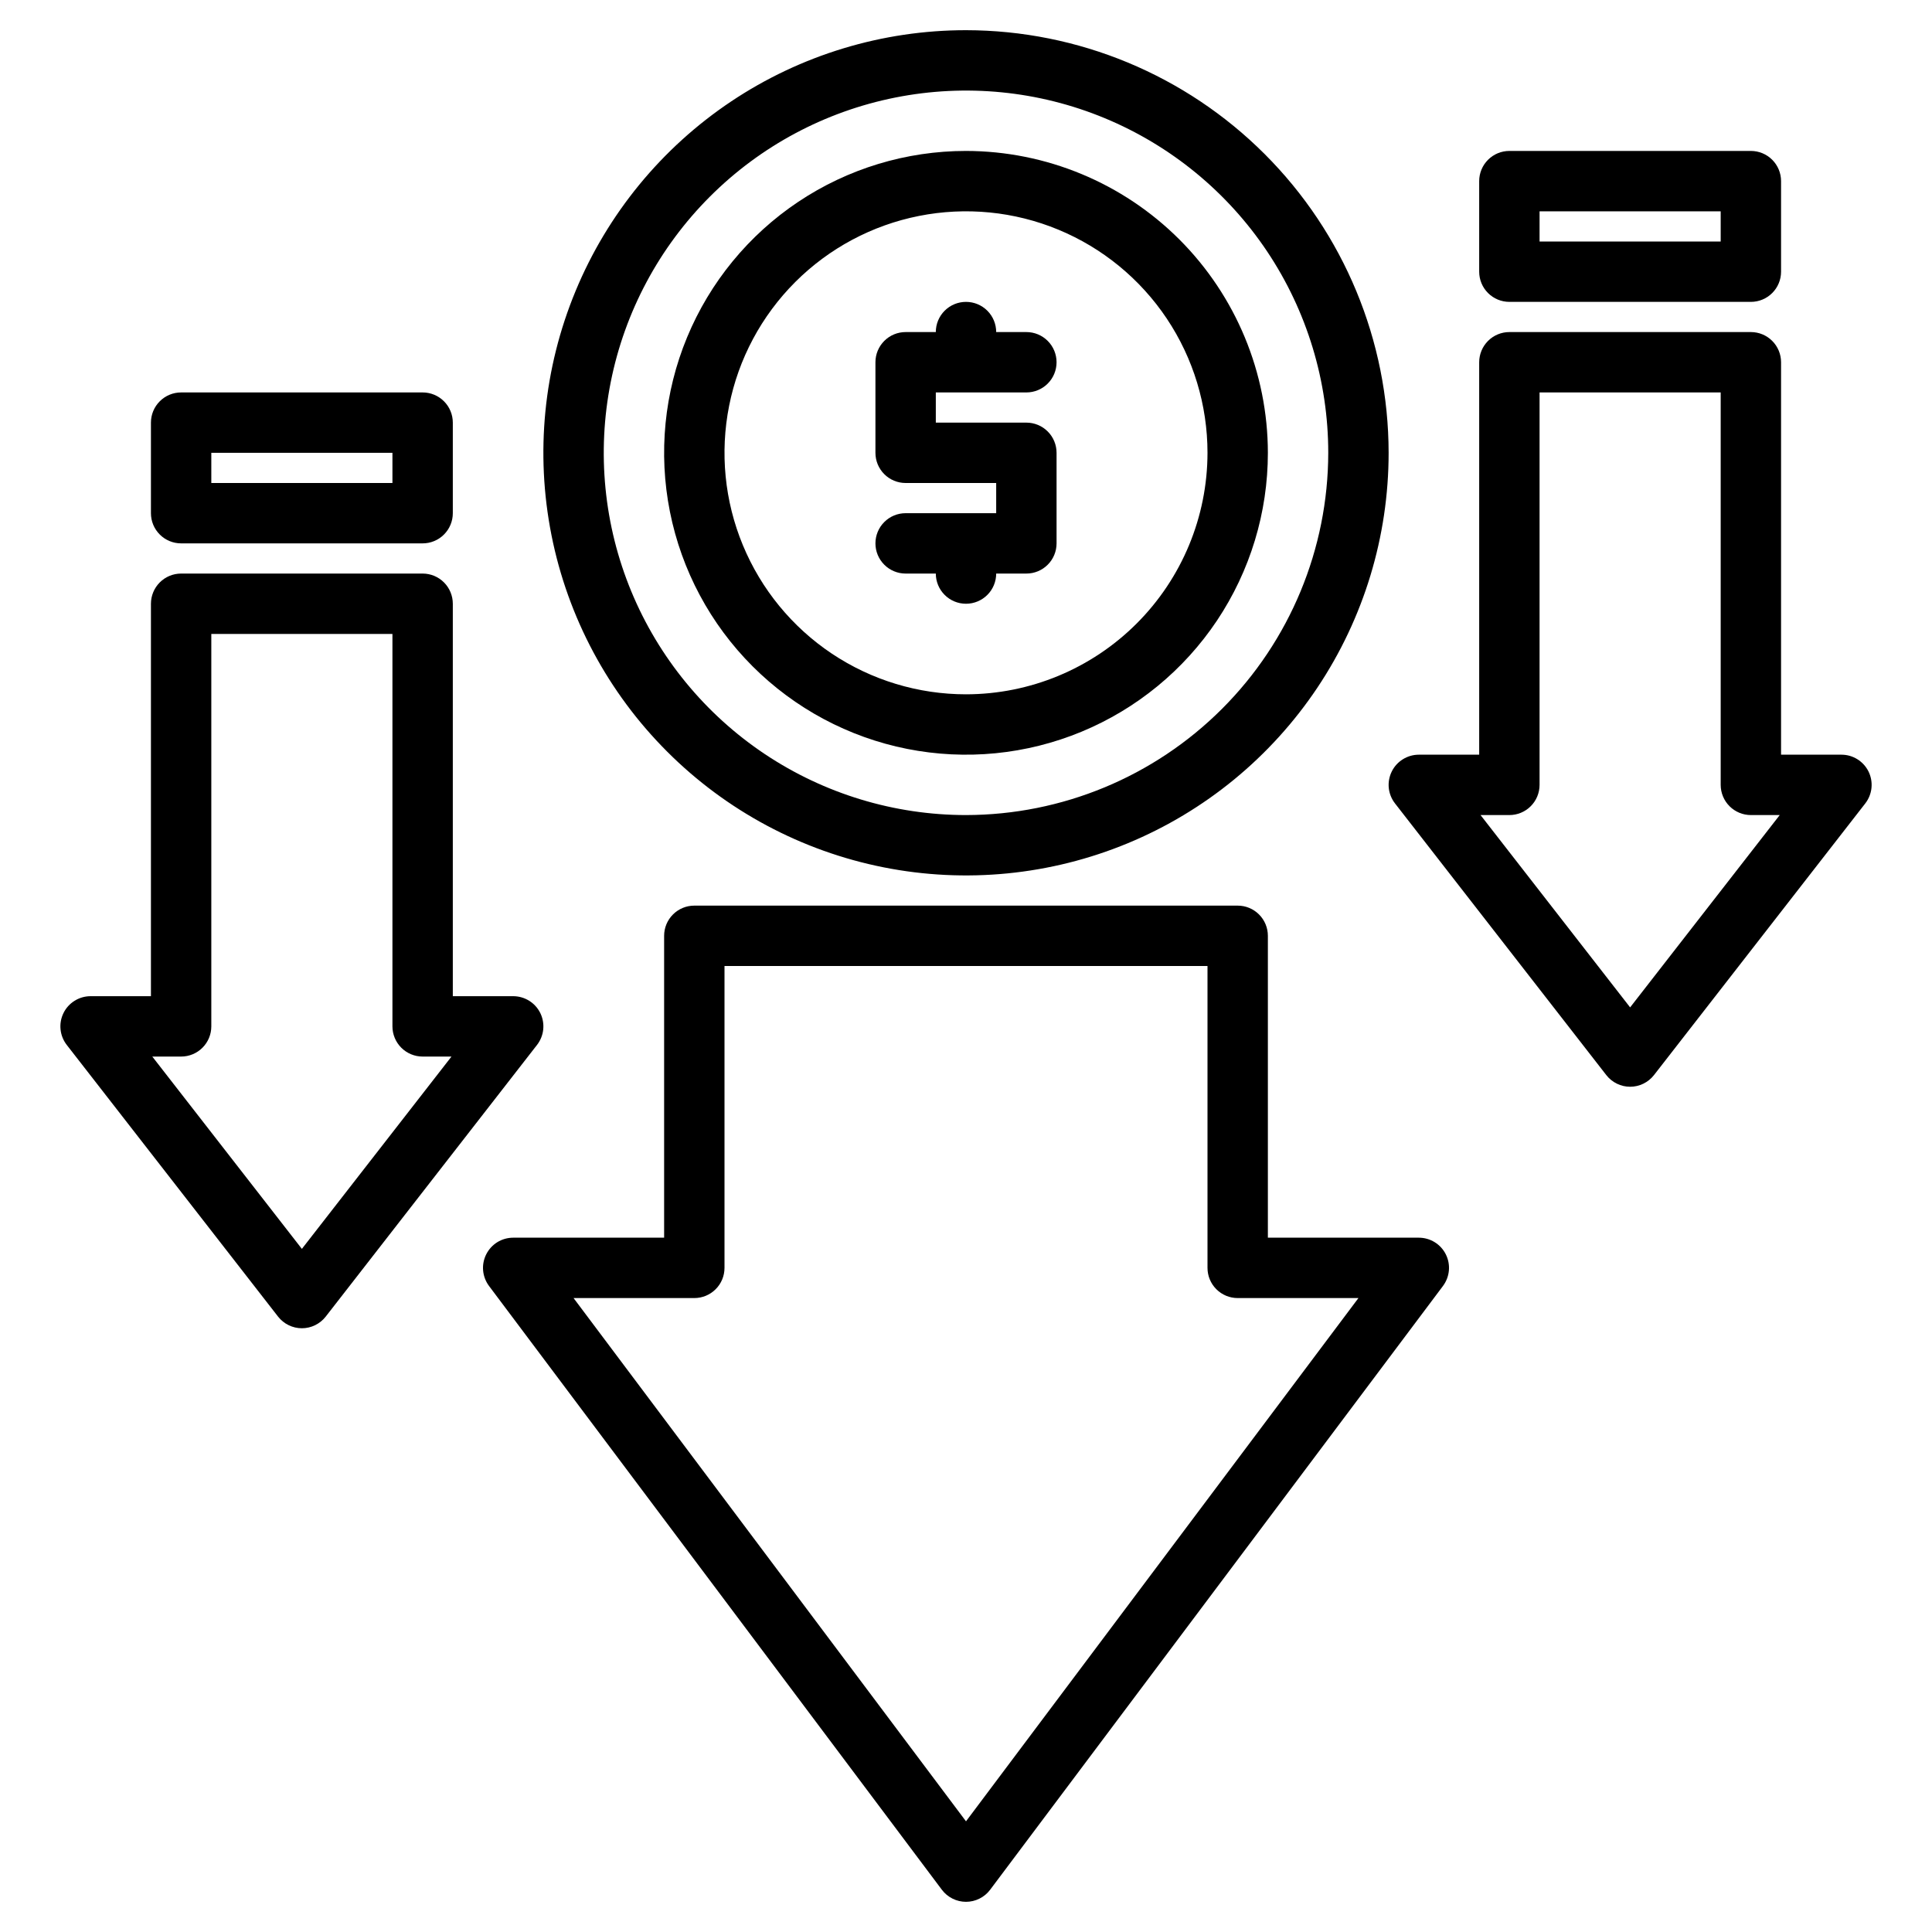
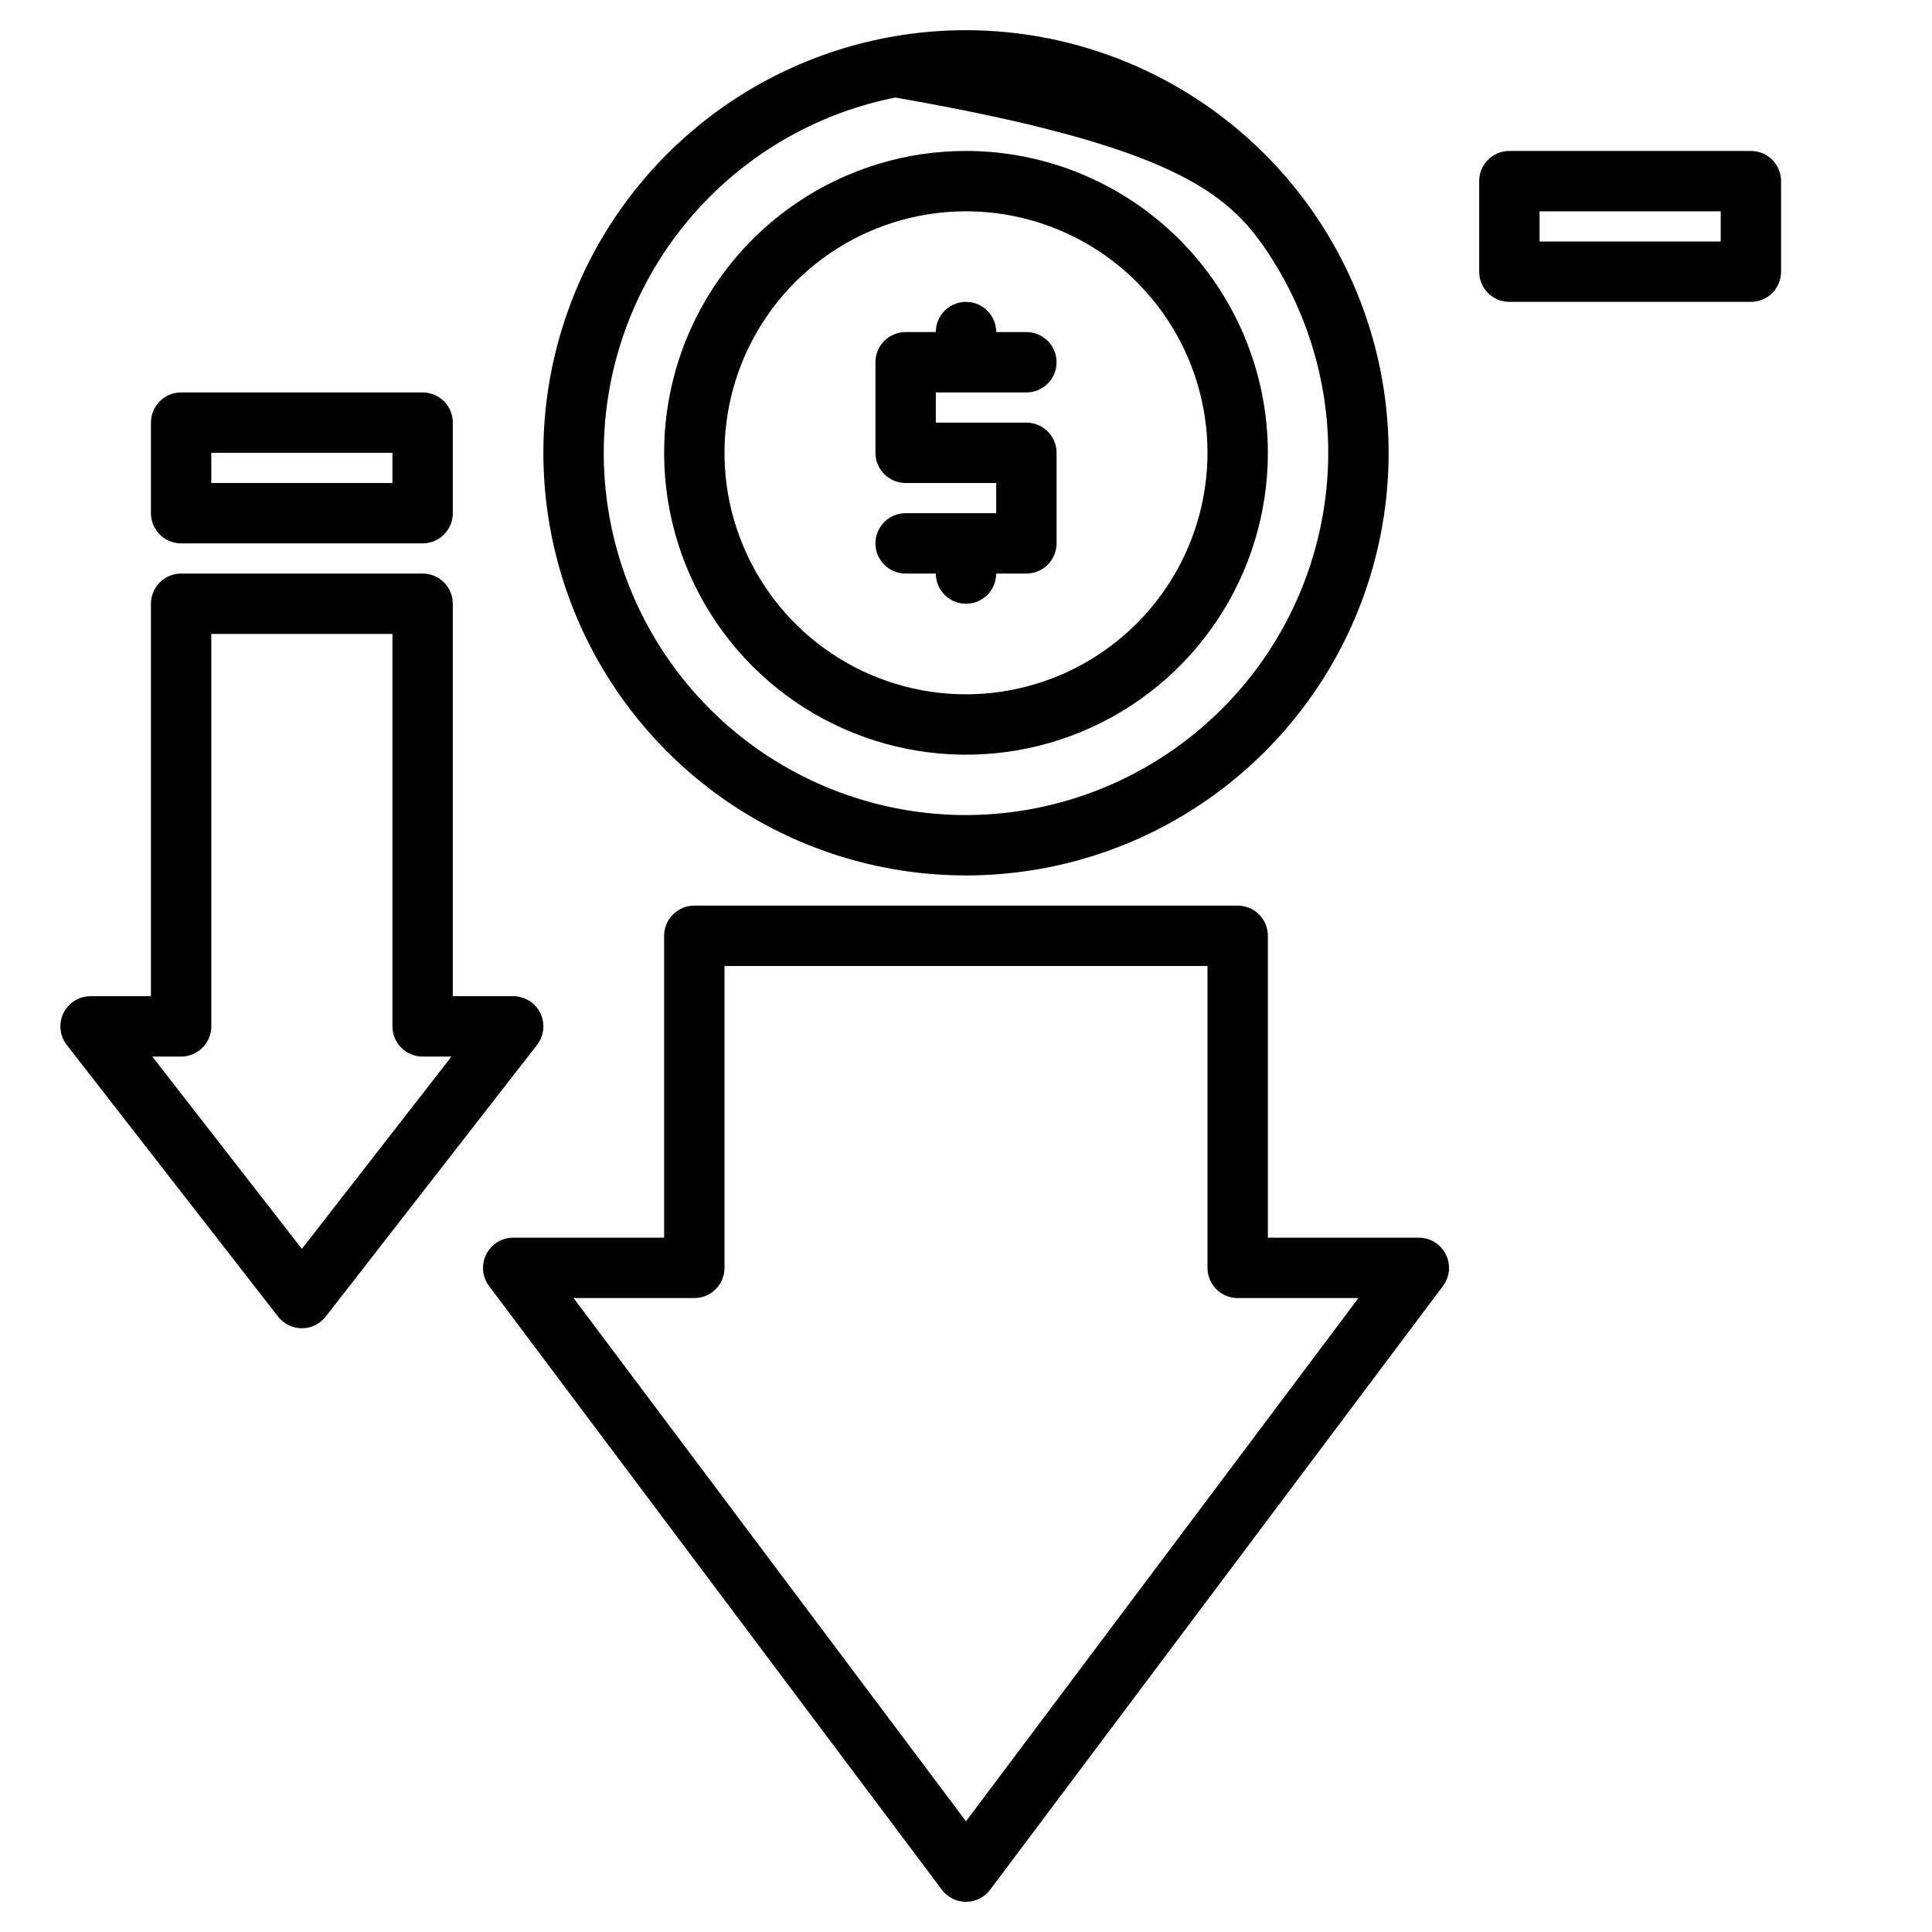
<svg xmlns="http://www.w3.org/2000/svg" width="64" height="64" viewBox="0 0 64 64" fill="none">
  <path d="M32 5C30.022 5 28.089 5.586 26.444 6.685C24.8 7.784 23.518 9.346 22.761 11.173C22.004 13 21.806 15.011 22.192 16.951C22.578 18.891 23.53 20.672 24.929 22.071C26.328 23.47 28.109 24.422 30.049 24.808C31.989 25.194 34 24.996 35.827 24.239C37.654 23.482 39.216 22.2 40.315 20.556C41.413 18.911 42 16.978 42 15C41.997 12.349 40.942 9.807 39.068 7.932C37.193 6.058 34.651 5.003 32 5ZM32 23C30.418 23 28.871 22.531 27.555 21.652C26.24 20.773 25.215 19.523 24.609 18.061C24.003 16.6 23.845 14.991 24.154 13.439C24.462 11.887 25.224 10.462 26.343 9.343C27.462 8.224 28.887 7.462 30.439 7.154C31.991 6.845 33.6 7.003 35.062 7.609C36.523 8.214 37.773 9.24 38.652 10.555C39.531 11.871 40 13.418 40 15C39.998 17.121 39.154 19.154 37.654 20.654C36.154 22.154 34.121 22.998 32 23Z" fill="black" />
-   <path d="M32 1C29.231 1 26.524 1.821 24.222 3.359C21.92 4.898 20.125 7.084 19.066 9.642C18.006 12.201 17.729 15.015 18.269 17.731C18.809 20.447 20.143 22.942 22.101 24.899C24.058 26.857 26.553 28.191 29.269 28.731C31.985 29.271 34.799 28.994 37.358 27.934C39.916 26.875 42.102 25.08 43.641 22.778C45.179 20.476 46 17.769 46 15C45.996 11.288 44.52 7.73 41.895 5.105C39.27 2.48 35.712 1.004 32 1ZM32 27C29.627 27 27.306 26.296 25.333 24.978C23.36 23.659 21.822 21.785 20.913 19.592C20.005 17.399 19.768 14.987 20.231 12.659C20.694 10.331 21.837 8.193 23.515 6.515C25.193 4.836 27.331 3.694 29.659 3.231C31.987 2.768 34.4 3.005 36.592 3.913C38.785 4.822 40.659 6.36 41.978 8.333C43.296 10.306 44 12.627 44 15C43.996 18.181 42.731 21.232 40.481 23.481C38.231 25.731 35.181 26.996 32 27Z" fill="black" />
+   <path d="M32 1C29.231 1 26.524 1.821 24.222 3.359C21.92 4.898 20.125 7.084 19.066 9.642C18.006 12.201 17.729 15.015 18.269 17.731C18.809 20.447 20.143 22.942 22.101 24.899C24.058 26.857 26.553 28.191 29.269 28.731C31.985 29.271 34.799 28.994 37.358 27.934C39.916 26.875 42.102 25.08 43.641 22.778C45.179 20.476 46 17.769 46 15C45.996 11.288 44.52 7.73 41.895 5.105C39.27 2.48 35.712 1.004 32 1ZM32 27C29.627 27 27.306 26.296 25.333 24.978C23.36 23.659 21.822 21.785 20.913 19.592C20.005 17.399 19.768 14.987 20.231 12.659C20.694 10.331 21.837 8.193 23.515 6.515C25.193 4.836 27.331 3.694 29.659 3.231C38.785 4.822 40.659 6.36 41.978 8.333C43.296 10.306 44 12.627 44 15C43.996 18.181 42.731 21.232 40.481 23.481C38.231 25.731 35.181 26.996 32 27Z" fill="black" />
  <path d="M35 15V18C35 18.265 34.895 18.52 34.707 18.707C34.52 18.895 34.265 19 34 19H33C33 19.265 32.895 19.52 32.707 19.707C32.52 19.895 32.265 20 32 20C31.735 20 31.48 19.895 31.293 19.707C31.105 19.52 31 19.265 31 19H30C29.735 19 29.48 18.895 29.293 18.707C29.105 18.52 29 18.265 29 18C29 17.735 29.105 17.48 29.293 17.293C29.48 17.105 29.735 17 30 17H33V16H30C29.735 16 29.48 15.895 29.293 15.707C29.105 15.52 29 15.265 29 15V12C29 11.735 29.105 11.48 29.293 11.293C29.48 11.105 29.735 11 30 11H31C31 10.735 31.105 10.48 31.293 10.293C31.48 10.105 31.735 10 32 10C32.265 10 32.52 10.105 32.707 10.293C32.895 10.48 33 10.735 33 11H34C34.265 11 34.52 11.105 34.707 11.293C34.895 11.48 35 11.735 35 12C35 12.265 34.895 12.52 34.707 12.707C34.52 12.895 34.265 13 34 13H31V14H34C34.265 14 34.52 14.105 34.707 14.293C34.895 14.48 35 14.735 35 15Z" fill="black" />
  <path d="M47.895 41.553C47.812 41.386 47.684 41.247 47.526 41.149C47.368 41.052 47.186 41 47 41H42V31C42 30.735 41.895 30.48 41.707 30.293C41.52 30.105 41.265 30 41 30H23C22.735 30 22.48 30.105 22.293 30.293C22.105 30.48 22 30.735 22 31V41H17C16.814 41 16.632 41.052 16.474 41.149C16.316 41.247 16.189 41.387 16.106 41.553C16.023 41.719 15.987 41.905 16.004 42.09C16.021 42.275 16.089 42.451 16.2 42.6L31.2 62.6C31.293 62.724 31.414 62.825 31.553 62.894C31.692 62.964 31.845 63 32 63C32.155 63 32.308 62.964 32.447 62.894C32.586 62.825 32.707 62.724 32.8 62.6L47.8 42.6C47.911 42.451 47.979 42.275 47.996 42.09C48.013 41.905 47.978 41.719 47.895 41.553ZM32 60.334L19 43H23C23.265 43 23.52 42.895 23.707 42.707C23.895 42.52 24 42.265 24 42V32H40V42C40 42.265 40.105 42.52 40.293 42.707C40.48 42.895 40.735 43 41 43H45L32 60.334Z" fill="black" />
  <path d="M17.899 33.561C17.816 33.392 17.689 33.251 17.53 33.152C17.371 33.053 17.187 33 17 33H15V20C15 19.735 14.895 19.48 14.707 19.293C14.52 19.105 14.265 19 14 19H6C5.735 19 5.481 19.105 5.293 19.293C5.106 19.48 5 19.735 5 20V33H3C2.813 33 2.63 33.053 2.471 33.152C2.312 33.251 2.184 33.392 2.102 33.561C2.02 33.729 1.986 33.917 2.006 34.103C2.025 34.289 2.096 34.466 2.211 34.614L9.211 43.614C9.304 43.734 9.424 43.831 9.561 43.898C9.698 43.965 9.848 44 10 44C10.152 44 10.303 43.965 10.44 43.898C10.576 43.831 10.696 43.734 10.79 43.614L17.79 34.614C17.904 34.466 17.976 34.289 17.995 34.103C18.014 33.917 17.981 33.729 17.899 33.561ZM10 41.371L5.045 35H6C6.265 35 6.52 34.895 6.707 34.707C6.895 34.52 7 34.265 7 34V21H13V34C13 34.265 13.106 34.52 13.293 34.707C13.481 34.895 13.735 35 14 35H14.956L10 41.371Z" fill="black" />
  <path d="M6 18H14C14.265 18 14.52 17.895 14.707 17.707C14.895 17.52 15 17.265 15 17V14C15 13.735 14.895 13.48 14.707 13.293C14.52 13.105 14.265 13 14 13H6C5.735 13 5.48 13.105 5.293 13.293C5.105 13.48 5 13.735 5 14V17C5 17.265 5.105 17.52 5.293 17.707C5.48 17.895 5.735 18 6 18ZM7 15H13V16H7V15Z" fill="black" />
-   <path d="M61.899 25.561C61.816 25.392 61.688 25.251 61.53 25.152C61.371 25.052 61.187 25 61 25H59V12C59 11.735 58.895 11.48 58.707 11.293C58.52 11.105 58.265 11 58 11H50C49.735 11 49.481 11.105 49.293 11.293C49.106 11.48 49 11.735 49 12V25H47C46.813 25 46.63 25.053 46.471 25.152C46.312 25.251 46.184 25.392 46.102 25.561C46.02 25.729 45.986 25.917 46.005 26.103C46.025 26.289 46.096 26.466 46.211 26.614L53.211 35.614C53.304 35.734 53.424 35.831 53.561 35.898C53.698 35.965 53.848 36 54 36C54.153 36 54.303 35.965 54.44 35.898C54.576 35.831 54.696 35.734 54.79 35.614L61.79 26.614C61.904 26.466 61.976 26.289 61.995 26.103C62.014 25.917 61.981 25.729 61.899 25.561ZM54 33.371L49.045 27H50C50.265 27 50.52 26.895 50.707 26.707C50.895 26.52 51 26.265 51 26V13H57V26C57 26.265 57.106 26.52 57.293 26.707C57.481 26.895 57.735 27 58 27H58.956L54 33.371Z" fill="black" />
  <path d="M50 10H58C58.265 10 58.52 9.895 58.707 9.707C58.895 9.52 59 9.265 59 9V6C59 5.735 58.895 5.48 58.707 5.293C58.52 5.105 58.265 5 58 5H50C49.735 5 49.48 5.105 49.293 5.293C49.105 5.48 49 5.735 49 6V9C49 9.265 49.105 9.52 49.293 9.707C49.48 9.895 49.735 10 50 10ZM51 7H57V8H51V7Z" fill="black" />
</svg>